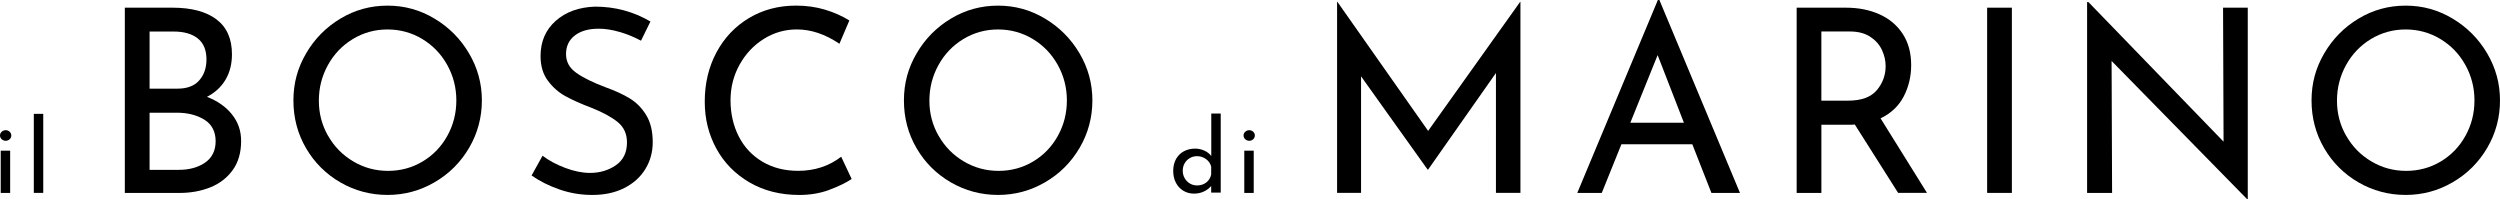
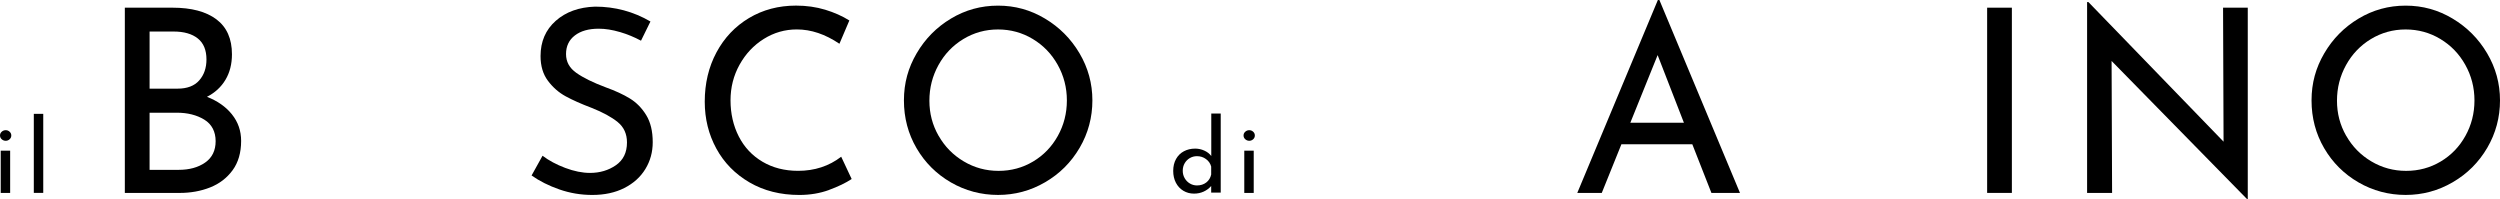
<svg xmlns="http://www.w3.org/2000/svg" id="Livello_1" data-name="Livello 1" viewBox="0 0 1051.41 83.71">
  <defs fill="#000000">
    <style>      .cls-1 {        fill: #000000;      }    </style>
  </defs>
  <g id="logo">
    <g>
      <path class="cls-1" d="M.73,55.39c.48-.43,1.04-.64,1.67-.64s1.17.21,1.64.64.71.96.71,1.59-.23,1.16-.71,1.59c-.47.43-1.02.64-1.64.64s-1.18-.21-1.67-.64c-.48-.43-.73-.96-.73-1.59s.24-1.16.73-1.59ZM4.27,63.37v17.76H.3v-17.76h3.97Z" fill="#000000" />
      <path class="cls-1" d="M18.19,47.88v33.24h-3.97v-33.24h3.97Z" fill="#000000" />
      <path class="cls-1" d="M97.55,48.11c2.57,3.2,3.86,6.91,3.86,11.15,0,4.96-1.2,9.07-3.59,12.34-2.4,3.27-5.54,5.67-9.44,7.22s-8.17,2.32-12.82,2.32h-23.06V3.23h20.06c7.94,0,14.09,1.63,18.45,4.9,4.36,3.27,6.54,8.17,6.54,14.71,0,4.09-.91,7.67-2.73,10.72s-4.42,5.44-7.78,7.16c4.43,1.72,7.94,4.19,10.51,7.38h0ZM62.91,37.28h11.8c4,0,7.03-1.15,9.06-3.45,2.04-2.3,3.06-5.24,3.06-8.83,0-3.95-1.22-6.9-3.65-8.83-2.43-1.94-5.83-2.91-10.19-2.91h-10.08v24.03h0ZM86.29,68.36c2.93-2.05,4.4-5.05,4.4-9s-1.59-7.11-4.77-9.05-7.03-2.91-11.53-2.91h-11.48v24.03h12.23c4.5,0,8.22-1.02,11.15-3.07Z" fill="#000000" />
-       <path class="cls-1" d="M128.76,22.41c3.57-6.1,8.38-10.97,14.43-14.6,6.04-3.63,12.64-5.44,19.79-5.44s13.66,1.81,19.73,5.44c6.08,3.63,10.92,8.49,14.53,14.6,3.61,6.11,5.42,12.71,5.42,19.82s-1.79,13.83-5.36,19.93c-3.58,6.11-8.42,10.94-14.53,14.49-6.11,3.56-12.71,5.33-19.79,5.33s-13.77-1.76-19.84-5.28c-6.08-3.52-10.89-8.31-14.43-14.38-3.54-6.07-5.31-12.77-5.31-20.09s1.79-13.72,5.36-19.82h0ZM137.98,57.1c2.57,4.53,6.09,8.12,10.56,10.77,4.47,2.66,9.35,3.99,14.64,3.99s10.14-1.31,14.53-3.93c4.4-2.62,7.86-6.21,10.4-10.77,2.54-4.56,3.81-9.53,3.81-14.92s-1.29-10.38-3.86-14.98-6.08-8.22-10.51-10.88c-4.43-2.66-9.3-3.99-14.59-3.99s-10.15,1.35-14.59,4.04c-4.43,2.69-7.92,6.34-10.46,10.94-2.54,4.6-3.81,9.59-3.81,14.98s1.29,10.24,3.86,14.76h.02Z" fill="#000000" />
      <path class="cls-1" d="M260.68,13.47c-3.15-.93-6.11-1.4-8.9-1.4-4.22,0-7.56.95-10.03,2.85-2.47,1.9-3.7,4.51-3.7,7.81s1.45,5.87,4.34,7.92c2.9,2.05,7.02,4.08,12.39,6.09,4,1.44,7.38,3,10.14,4.69,2.75,1.69,5.04,4.02,6.86,7s2.73,6.77,2.73,11.37c0,4.17-1.04,7.94-3.11,11.31-2.07,3.38-5.02,6.03-8.85,7.97-3.83,1.94-8.31,2.91-13.46,2.91-4.79,0-9.4-.77-13.84-2.32-4.43-1.54-8.33-3.5-11.69-5.87l4.61-8.3c2.64,2.01,5.83,3.72,9.55,5.12s7.19,2.1,10.4,2.1c4.15,0,7.78-1.08,10.89-3.23s4.67-5.35,4.67-9.59c0-3.59-1.31-6.45-3.91-8.57-2.61-2.12-6.27-4.11-10.99-5.98-4.36-1.65-7.99-3.27-10.89-4.85s-5.38-3.75-7.45-6.52c-2.07-2.76-3.11-6.23-3.11-10.4,0-6.1,2.13-11.04,6.38-14.81s9.78-5.76,16.57-5.98c8.37,0,16.12,2.08,23.27,6.25l-3.97,8.08c-2.79-1.51-5.76-2.73-8.9-3.66h0Z" fill="#000000" />
      <path class="cls-1" d="M348.68,79.89c-3.83,1.4-7.99,2.1-12.5,2.1-7.94,0-14.93-1.76-20.97-5.28-6.04-3.52-10.69-8.26-13.94-14.22s-4.88-12.53-4.88-19.72c0-7.68,1.64-14.6,4.93-20.74s7.85-10.95,13.68-14.44c5.83-3.48,12.42-5.23,19.79-5.23,4.36,0,8.44.58,12.23,1.72,3.79,1.15,7.19,2.66,10.19,4.53l-4.18,9.8c-5.94-4.02-11.91-6.03-17.91-6.03-5.01,0-9.64,1.33-13.89,3.99-4.26,2.66-7.65,6.27-10.19,10.83-2.54,4.56-3.81,9.57-3.81,15.03s1.16,10.67,3.49,15.19c2.32,4.53,5.65,8.06,9.97,10.61,4.33,2.55,9.31,3.82,14.96,3.82,6.93,0,12.98-1.97,18.13-5.93l4.4,9.37c-2.5,1.65-5.67,3.18-9.49,4.58v.02Z" fill="#000000" />
      <path class="cls-1" d="M385.52,22.41c3.57-6.1,8.38-10.97,14.43-14.6,6.04-3.63,12.64-5.44,19.79-5.44s13.66,1.81,19.73,5.44c6.08,3.63,10.92,8.49,14.53,14.6,3.61,6.11,5.42,12.71,5.42,19.82s-1.79,13.83-5.36,19.93c-3.58,6.11-8.42,10.94-14.53,14.49-6.11,3.56-12.71,5.33-19.79,5.33s-13.77-1.76-19.84-5.28c-6.08-3.52-10.89-8.31-14.43-14.38s-5.31-12.77-5.31-20.09,1.79-13.72,5.36-19.82h0ZM394.75,57.1c2.57,4.53,6.09,8.12,10.56,10.77,4.47,2.66,9.35,3.99,14.64,3.99s10.14-1.31,14.53-3.93c4.4-2.62,7.86-6.21,10.4-10.77,2.54-4.56,3.81-9.53,3.81-14.92s-1.29-10.38-3.86-14.98-6.08-8.22-10.51-10.88c-4.43-2.66-9.3-3.99-14.59-3.99s-10.15,1.35-14.59,4.04c-4.43,2.69-7.92,6.34-10.46,10.94-2.54,4.6-3.81,9.59-3.81,14.98s1.29,10.24,3.86,14.76h.02Z" fill="#000000" />
      <path class="cls-1" d="M513.39,47.75v33.25h-4.01v-2.79c-.85,1-1.9,1.79-3.14,2.36s-2.6.86-4.08.86c-1.65,0-3.15-.4-4.48-1.2-1.34-.8-2.38-1.92-3.14-3.37-.75-1.44-1.13-3.11-1.13-5s.4-3.58,1.2-5,1.89-2.5,3.29-3.24c1.39-.74,2.97-1.12,4.74-1.12,1.34,0,2.63.28,3.86.84,1.24.56,2.21,1.32,2.92,2.29v-17.89h3.97ZM507.31,76.75c1.07-.83,1.76-1.94,2.07-3.35v-3.35c-.34-1.29-1.07-2.34-2.18-3.15-1.11-.82-2.38-1.22-3.8-1.22-1.08,0-2.08.26-2.99.79s-1.64,1.26-2.18,2.19-.81,1.98-.81,3.15.27,2.19.81,3.13c.54.94,1.27,1.69,2.18,2.23s1.91.82,2.99.82c1.54,0,2.84-.42,3.91-1.24Z" fill="#000000" />
      <path class="cls-1" d="M523.72,55.39c.48-.43,1.04-.64,1.67-.64s1.17.21,1.64.64c.47.43.71.96.71,1.59s-.23,1.16-.71,1.59c-.47.43-1.02.64-1.64.64s-1.18-.21-1.67-.64c-.48-.43-.73-.96-.73-1.59s.24-1.16.73-1.59ZM527.27,63.37v17.76h-3.97v-17.76h3.97Z" fill="#000000" />
-       <path class="cls-1" d="M639.44.75v80.37h-10.3V30.7l-28.53,40.62h-.21l-27.99-39.22v49.02h-10.08V.75h.11l38.18,54.3L639.34.75h.11,0Z" fill="#000000" />
      <path class="cls-1" d="M711.73,60.66h-29.82l-8.26,20.47h-10.3L697.24,0h.64l33.89,81.13h-12.01l-8.04-20.47h.01ZM708.19,51.61l-11.05-28.44-11.48,28.44h22.53Z" fill="#000000" />
-       <path class="cls-1" d="M798.29,81.13l-18.23-28.77c-.57.07-1.43.11-2.57.11h-11.48v28.66h-10.4V3.23h20.7c5.29,0,10.01.93,14.16,2.8s7.4,4.62,9.76,8.24c2.36,3.63,3.54,7.99,3.54,13.09,0,4.81-1.06,9.23-3.16,13.25-2.11,4.02-5.35,7.08-9.71,9.16l19.52,31.35h-12.13ZM789.33,37.92c2.47-2.94,3.7-6.32,3.7-10.13,0-2.3-.52-4.56-1.56-6.79s-2.68-4.08-4.93-5.55-5.09-2.21-8.53-2.21h-12.01v29.09h11.26c5.58,0,9.6-1.47,12.07-4.42h0Z" fill="#000000" />
      <path class="cls-1" d="M846.12,3.23v77.9h-10.4V3.23h10.4Z" fill="#000000" />
      <path class="cls-1" d="M945.33,3.23v80.48h-.32l-56.95-58.07.21,55.49h-10.51V.86h.54l56.85,58.72-.21-56.35h10.4-.01Z" fill="#000000" />
      <path class="cls-1" d="M977.51,22.41c3.57-6.1,8.38-10.97,14.43-14.6,6.04-3.63,12.64-5.44,19.79-5.44s13.66,1.81,19.73,5.44c6.08,3.63,10.92,8.49,14.53,14.6s5.42,12.71,5.42,19.82-1.79,13.83-5.36,19.93c-3.58,6.11-8.42,10.94-14.53,14.49-6.11,3.56-12.71,5.33-19.79,5.33s-13.77-1.76-19.84-5.28c-6.08-3.52-10.89-8.31-14.43-14.38s-5.31-12.77-5.31-20.09,1.79-13.72,5.36-19.82ZM986.73,57.1c2.57,4.53,6.09,8.12,10.56,10.77,4.47,2.66,9.35,3.99,14.64,3.99s10.14-1.31,14.53-3.93c4.4-2.62,7.87-6.21,10.4-10.77,2.54-4.56,3.81-9.53,3.81-14.92s-1.29-10.38-3.86-14.98-6.08-8.22-10.51-10.88c-4.43-2.66-9.3-3.99-14.59-3.99s-10.15,1.35-14.59,4.04c-4.43,2.69-7.92,6.34-10.46,10.94-2.54,4.6-3.81,9.59-3.81,14.98s1.29,10.24,3.86,14.76h.02Z" fill="#000000" />
    </g>
  </g>
</svg>